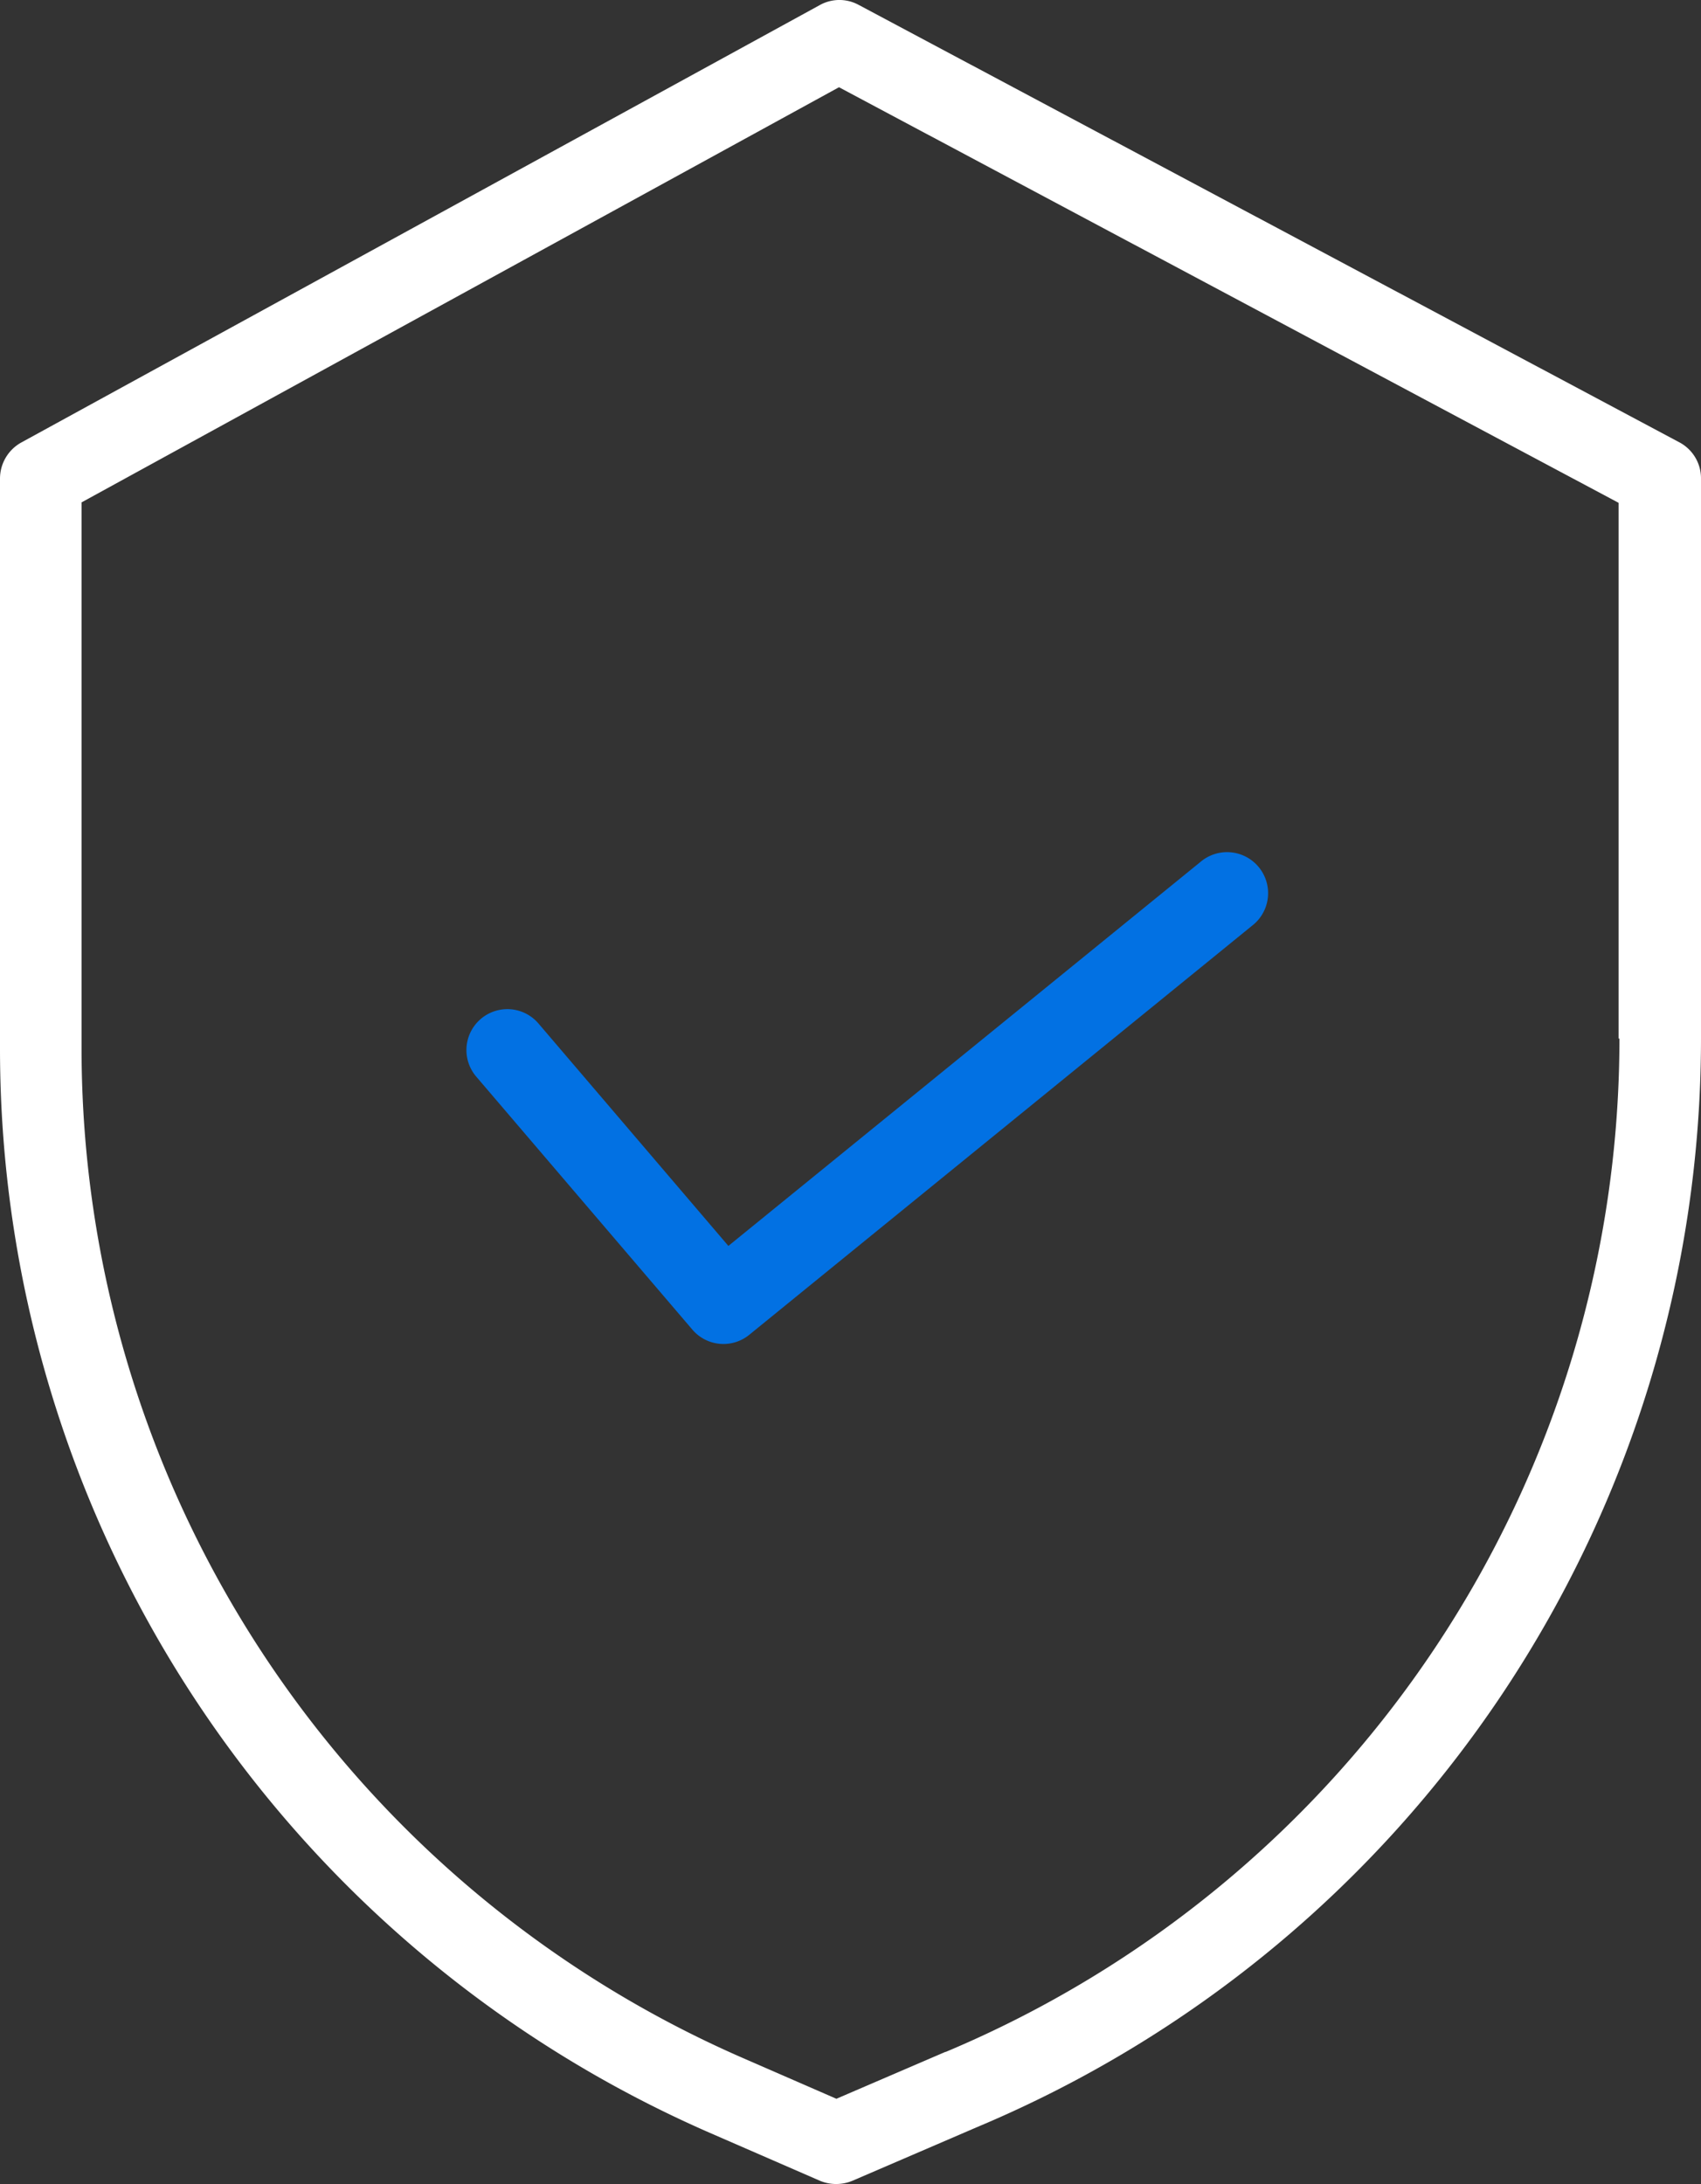
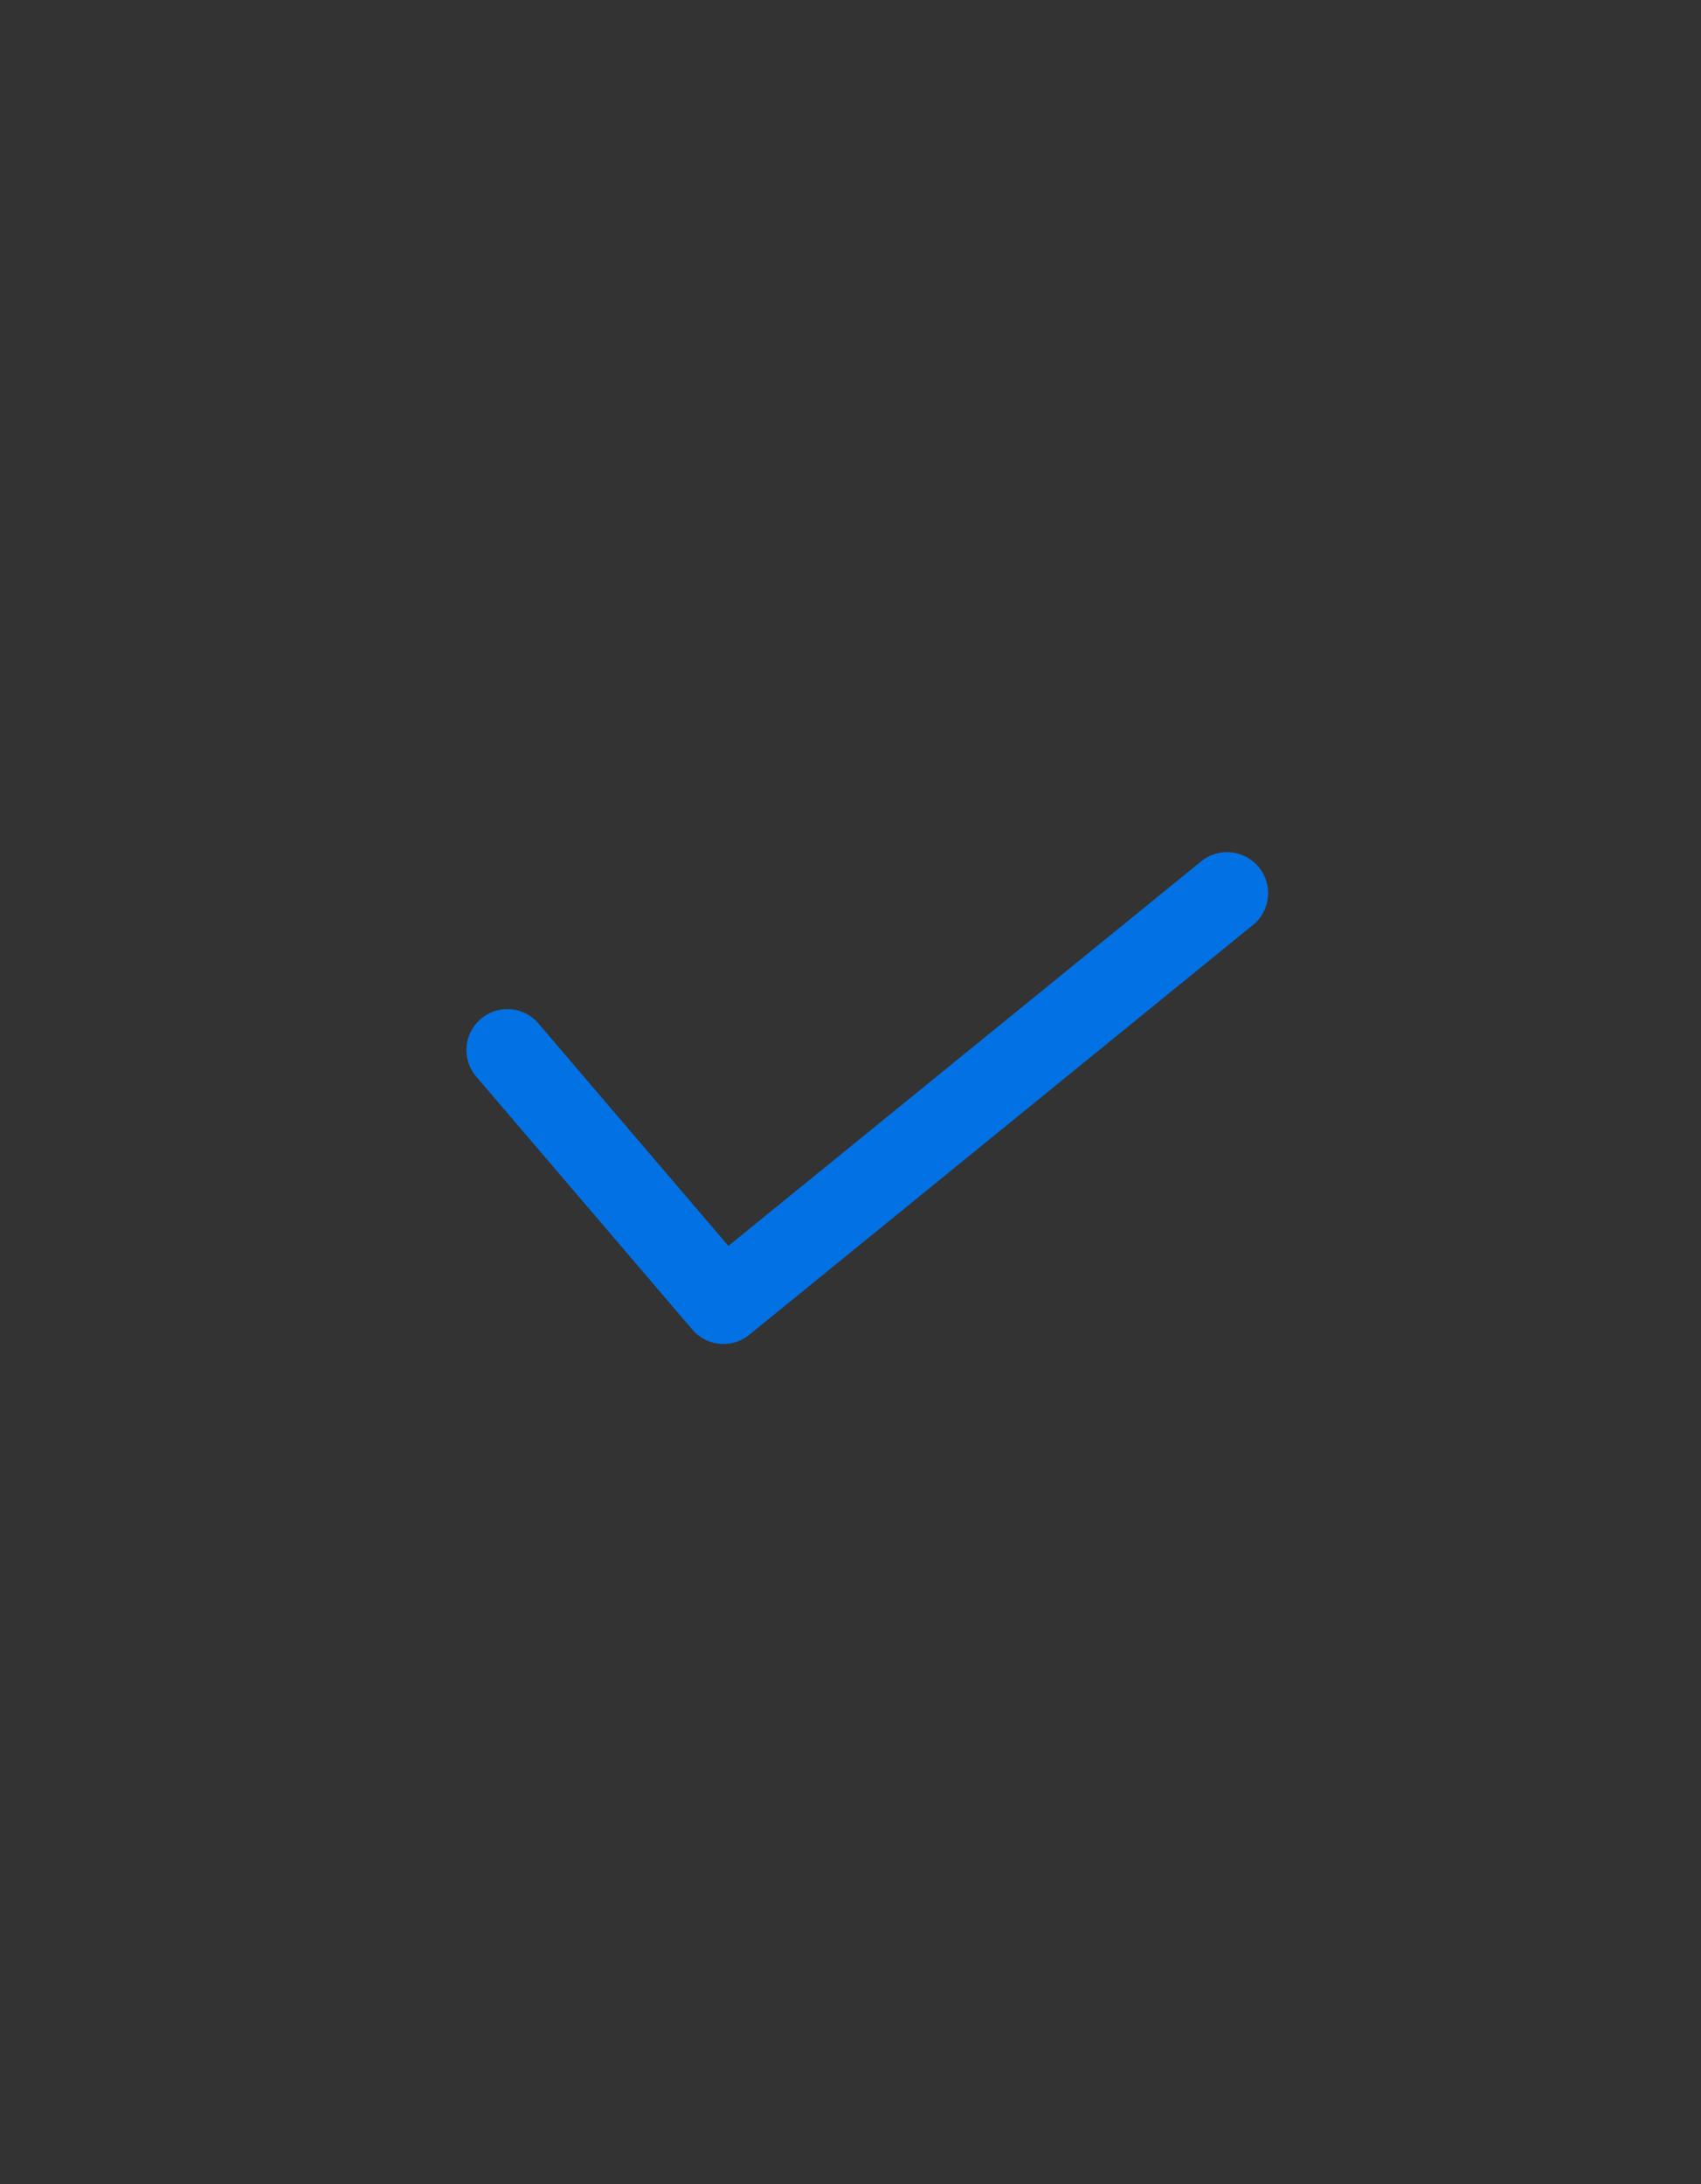
<svg xmlns="http://www.w3.org/2000/svg" width="39.21" height="50.346" viewBox="0 0 39.21 50.346">
  <rect x="0" y="0" width="39.21" height="50.346" fill="#333333" stroke="none" />
  <g id="trusted-cooperation" transform="translate(-16.58 -14.509)">
-     <path id="Path_153022" data-name="Path 153022" d="M55.3,24.71,36.37,14.62a.929.929,0,0,0-.9.01L17.07,24.71a.951.951,0,0,0-.49.83V38.71A27.274,27.274,0,0,0,32.93,63.67l2.55,1.11a.975.975,0,0,0,.75,0l2.88-1.24A27.216,27.216,0,0,0,55.79,38.45V25.54A.939.939,0,0,0,55.3,24.71ZM53.91,38.45A25.337,25.337,0,0,1,38.38,61.81h-.01l-2.51,1.08-2.18-.95A25.392,25.392,0,0,1,18.46,38.71V26.09l17.46-9.57L53.89,26.1V38.45Z" fill="#fff" />
    <path id="Path_153023" data-name="Path 153023" d="M28.99,38.1a.943.943,0,0,0-1.43,1.23l4.98,5.83a.942.942,0,0,0,1.31.12l11.59-9.43a.946.946,0,1,0-1.19-1.47L33.37,43.23Z" fill="#0271e3" />
  </g>
</svg>